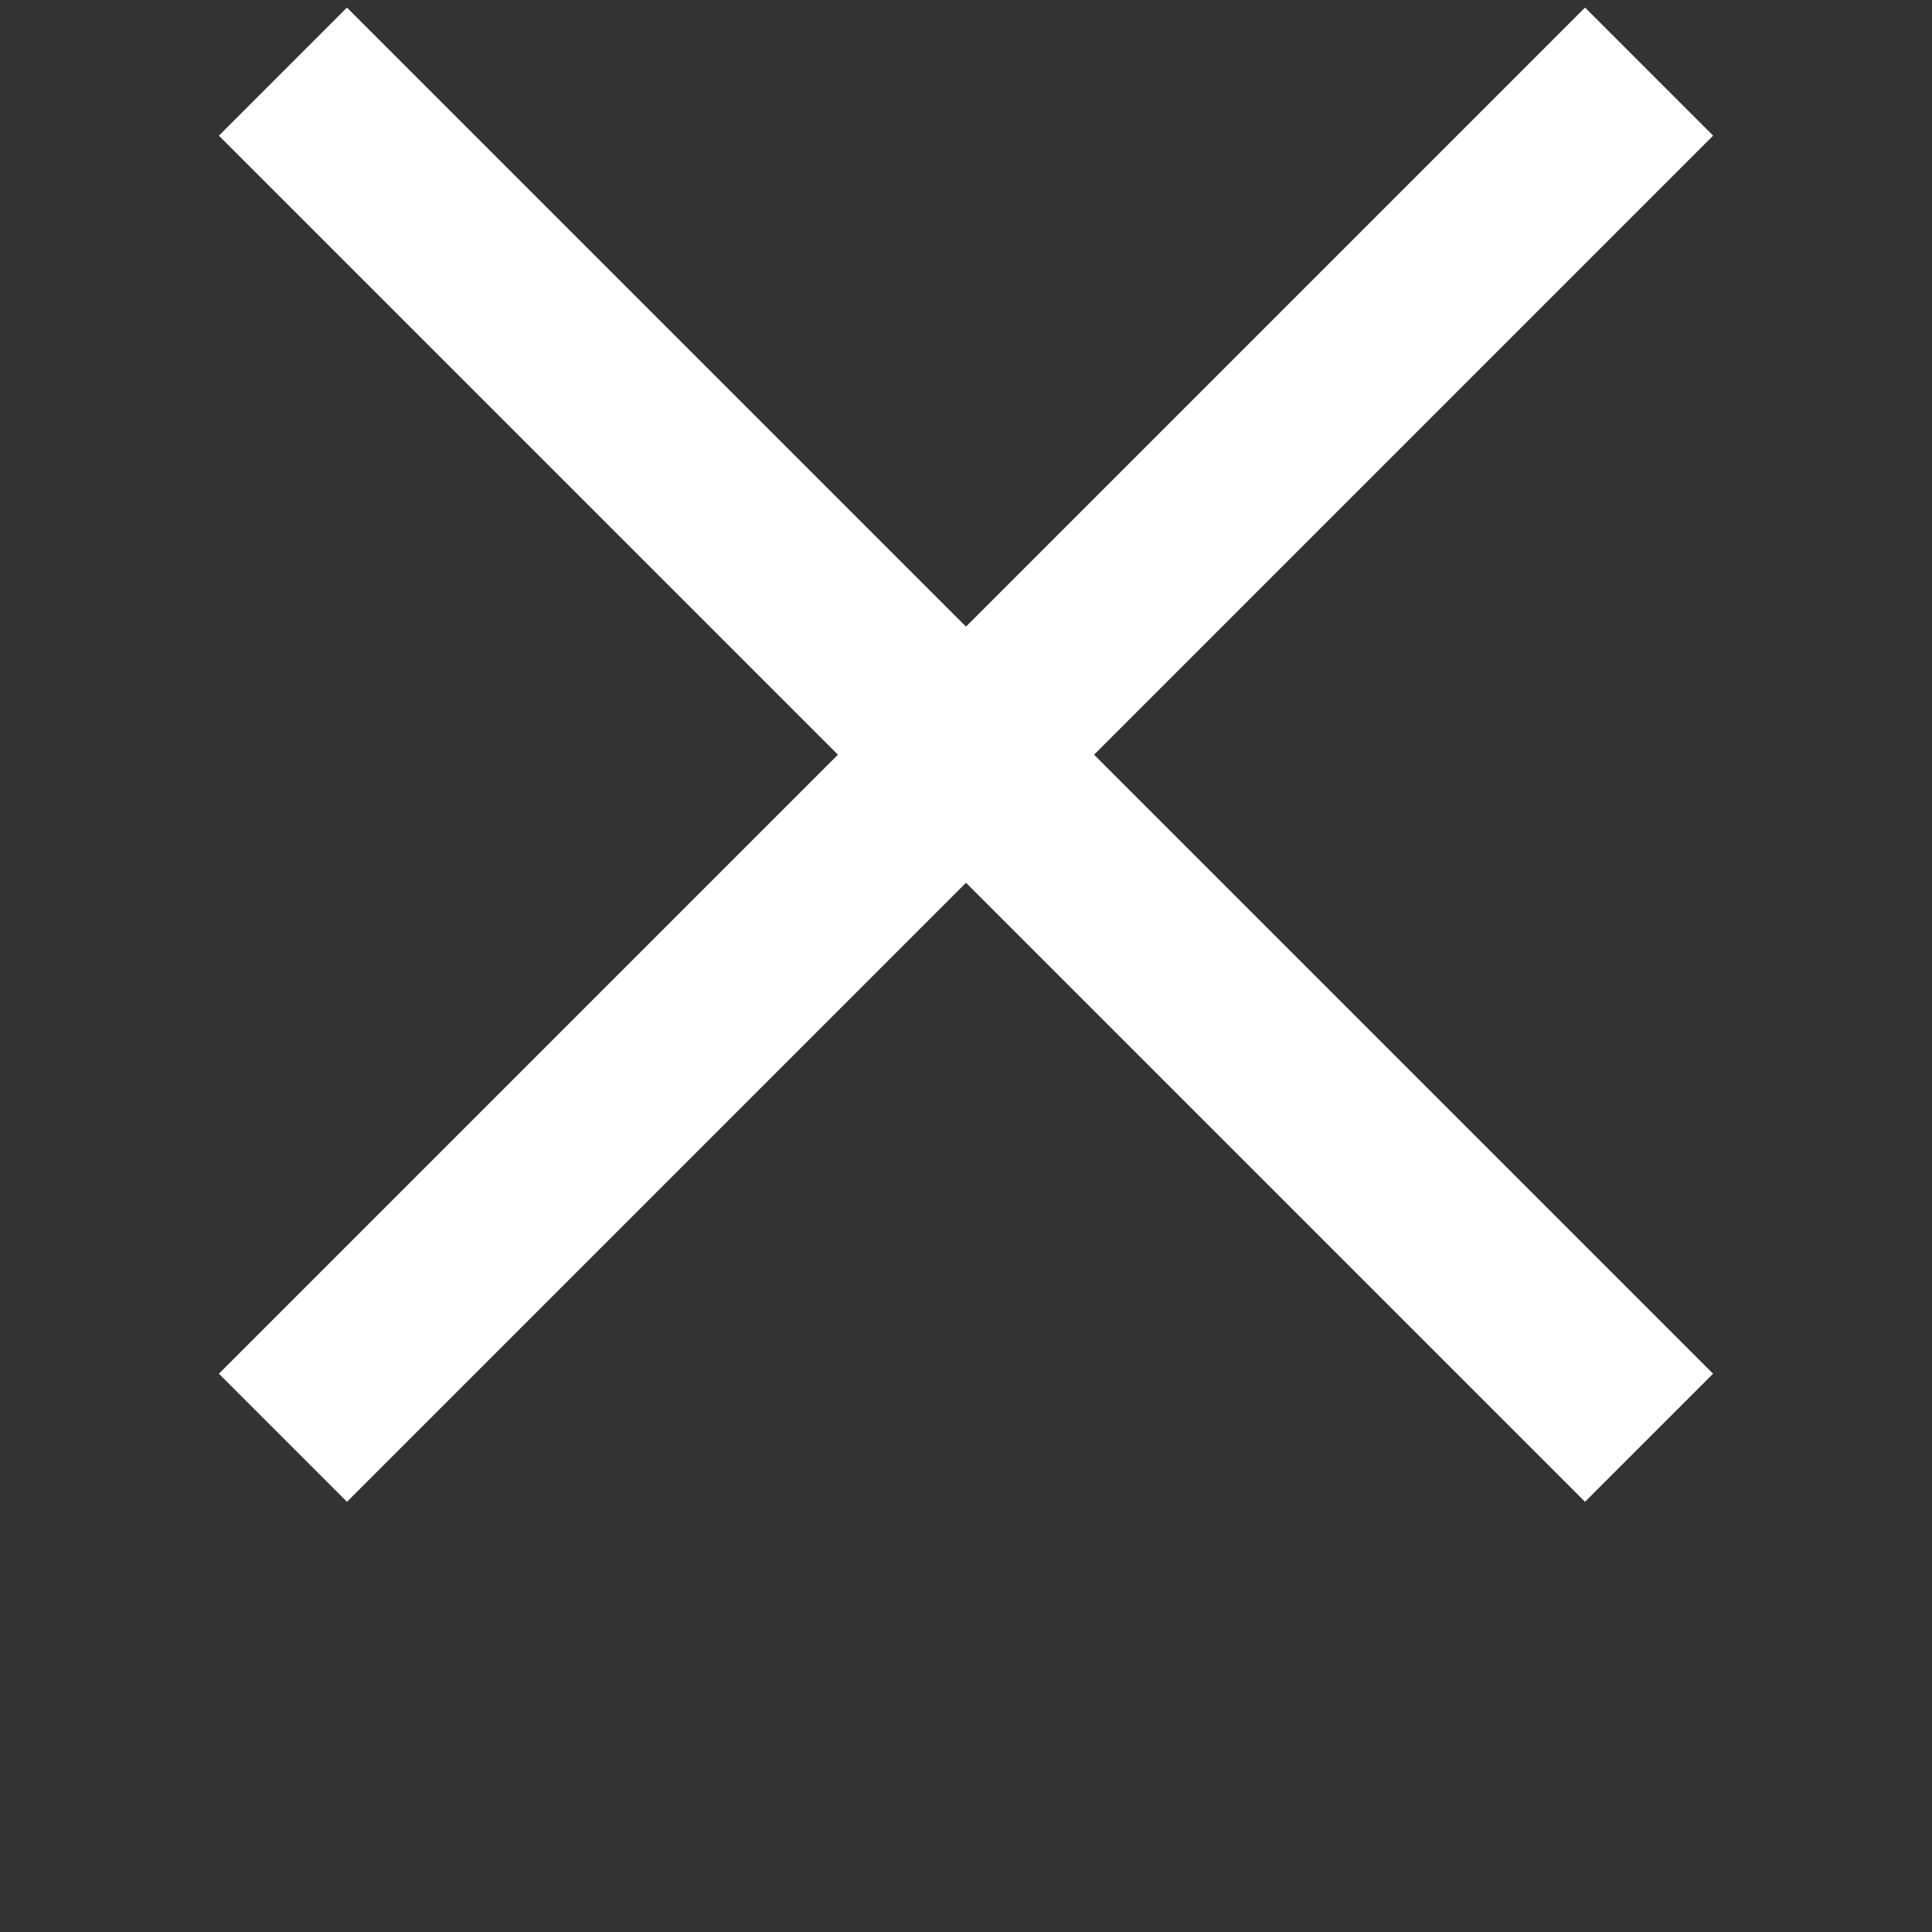
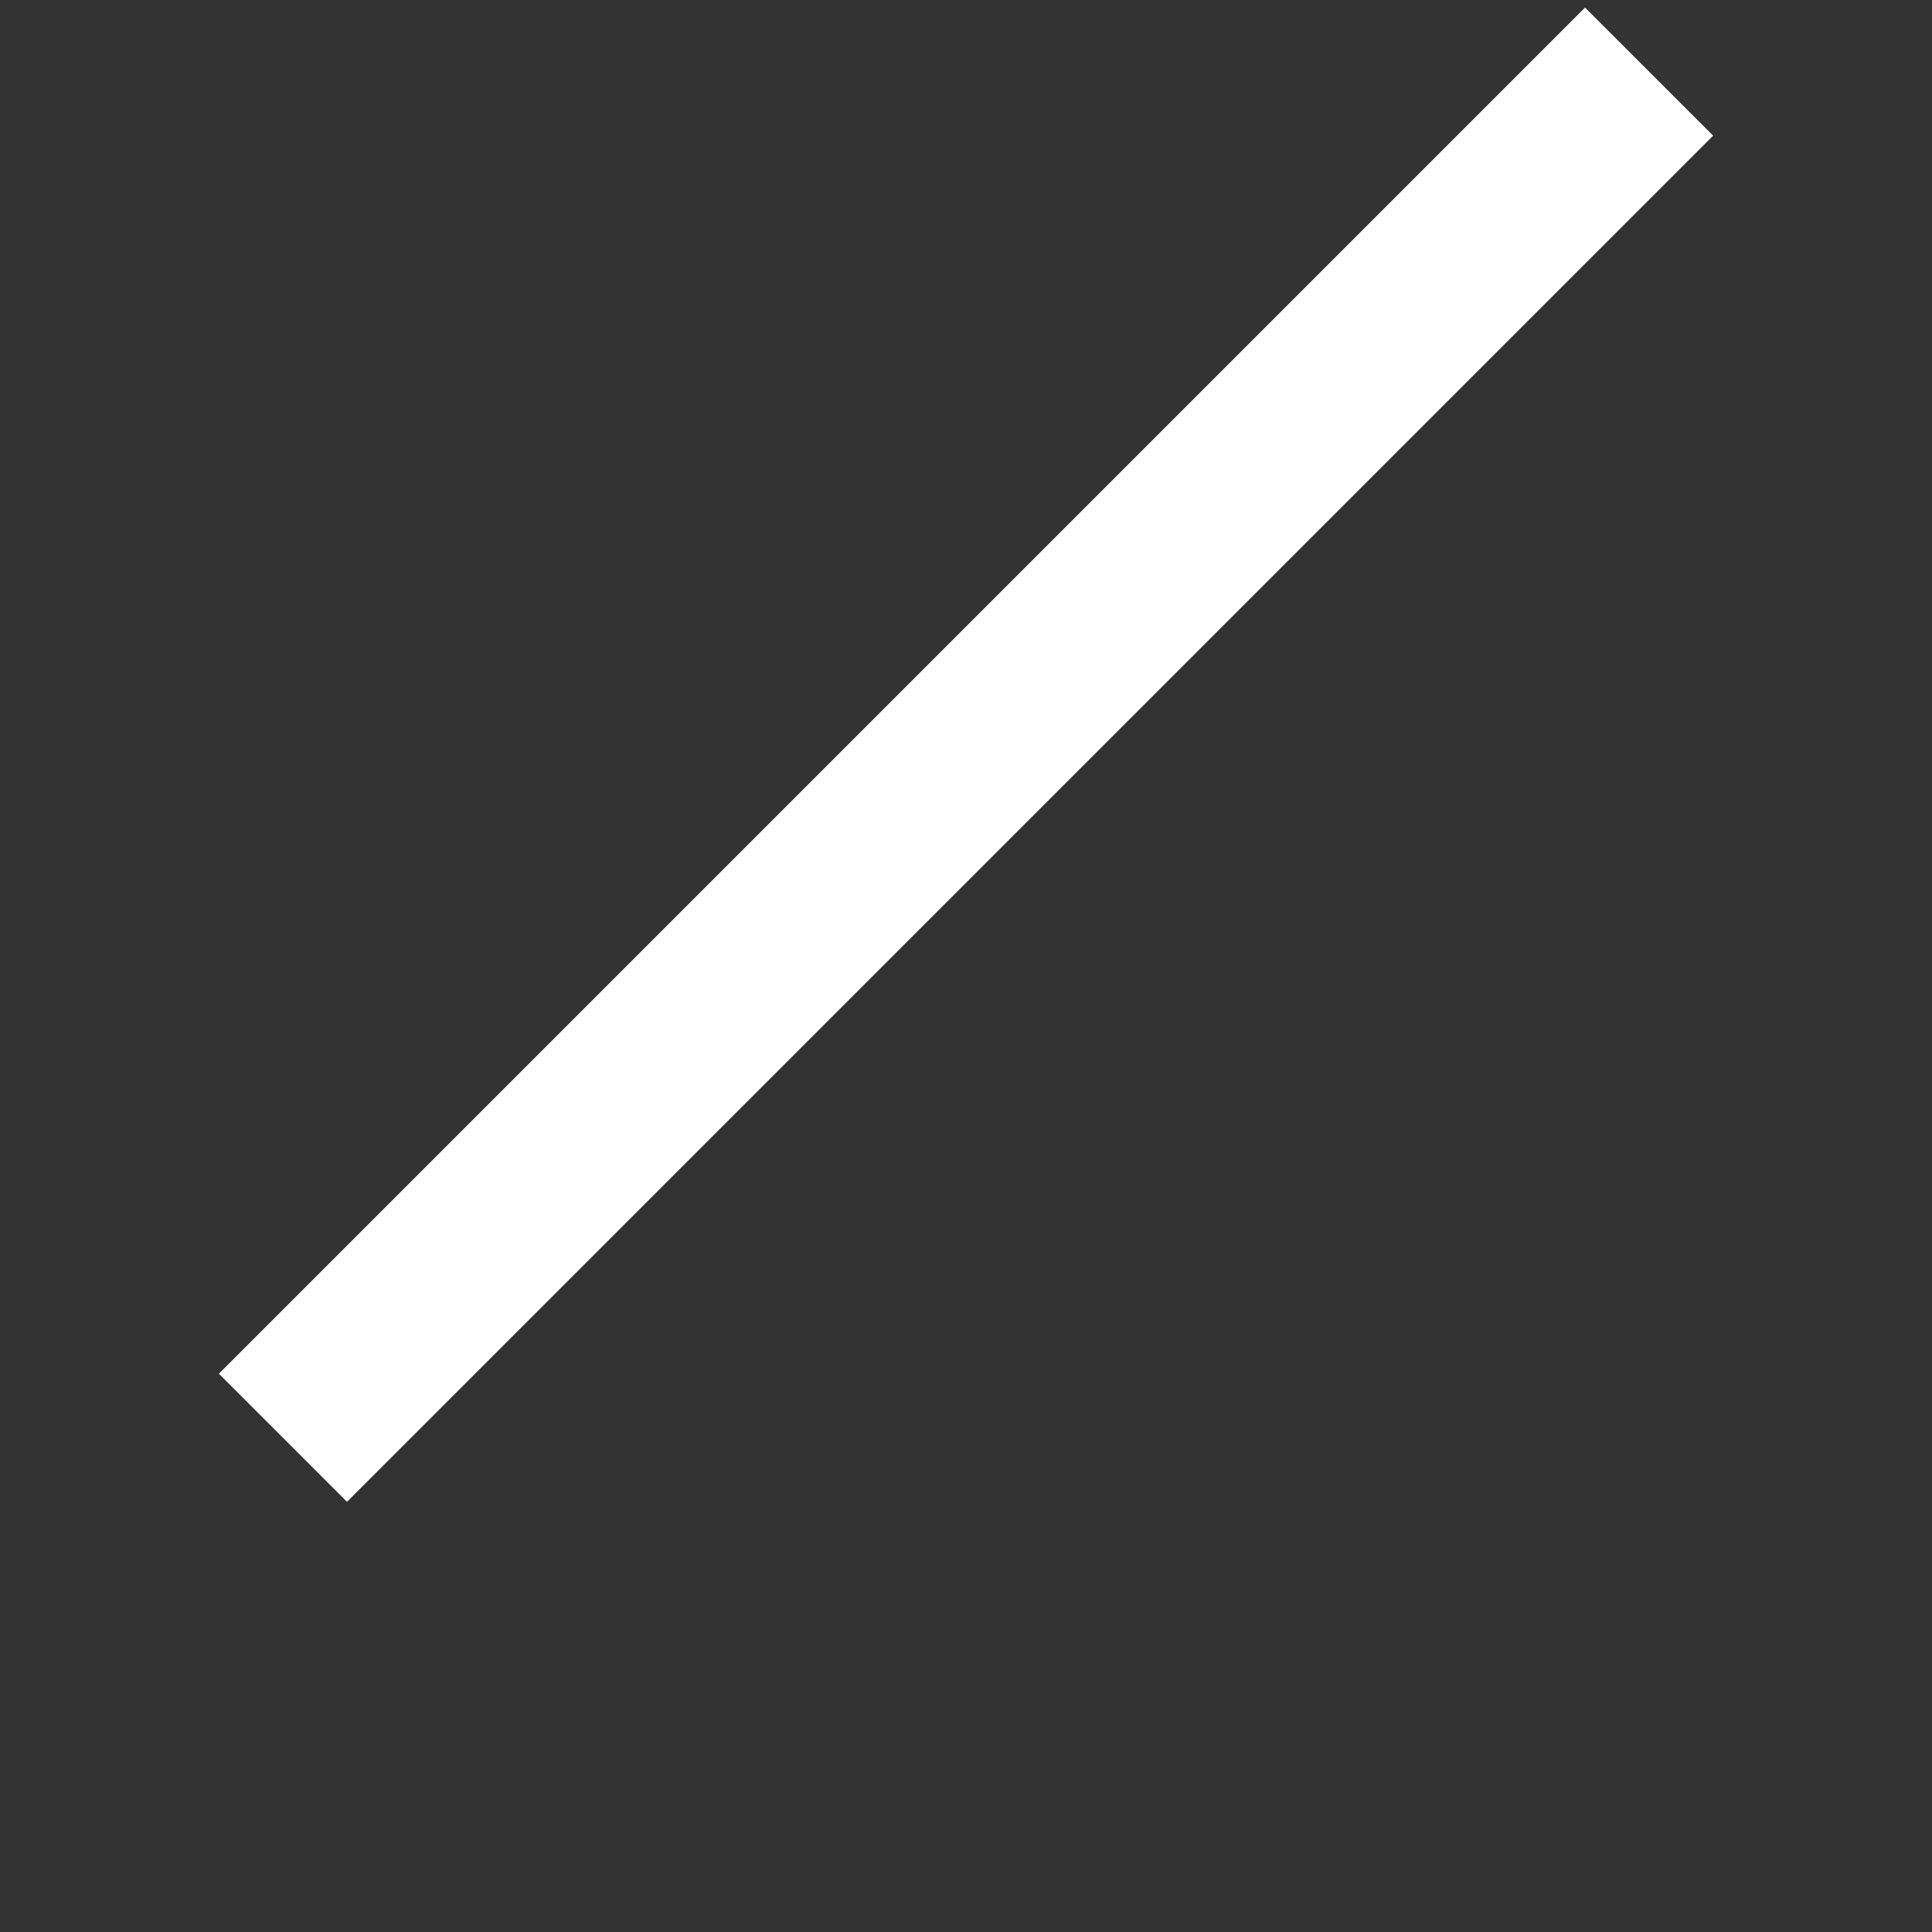
<svg xmlns="http://www.w3.org/2000/svg" width="32px" height="32px" viewBox="0 0 32 32" version="1.1">
  <rect x="0" y="0" width="32" height="32" fill="#333333" stroke="none" />
  <title>Artboard</title>
  <desc>Created with Sketch.</desc>
  <defs />
  <g id="Page-1" stroke="none" stroke-width="1" fill="none" fill-rule="evenodd">
    <g id="Artboard" fill-rule="nonzero" fill="#FFFFFF">
      <g id="Group" transform="translate(3, 0)">
        <rect id="Rectangle" transform="translate(13, 12.5) rotate(-45) translate(-13, -12.5) " x="-3" y="11" width="32" height="3" />
-         <rect id="Rectangle" transform="translate(13, 12.5) rotate(45) translate(-13, -12.5) " x="-3" y="11" width="32" height="3" />
      </g>
    </g>
  </g>
</svg>